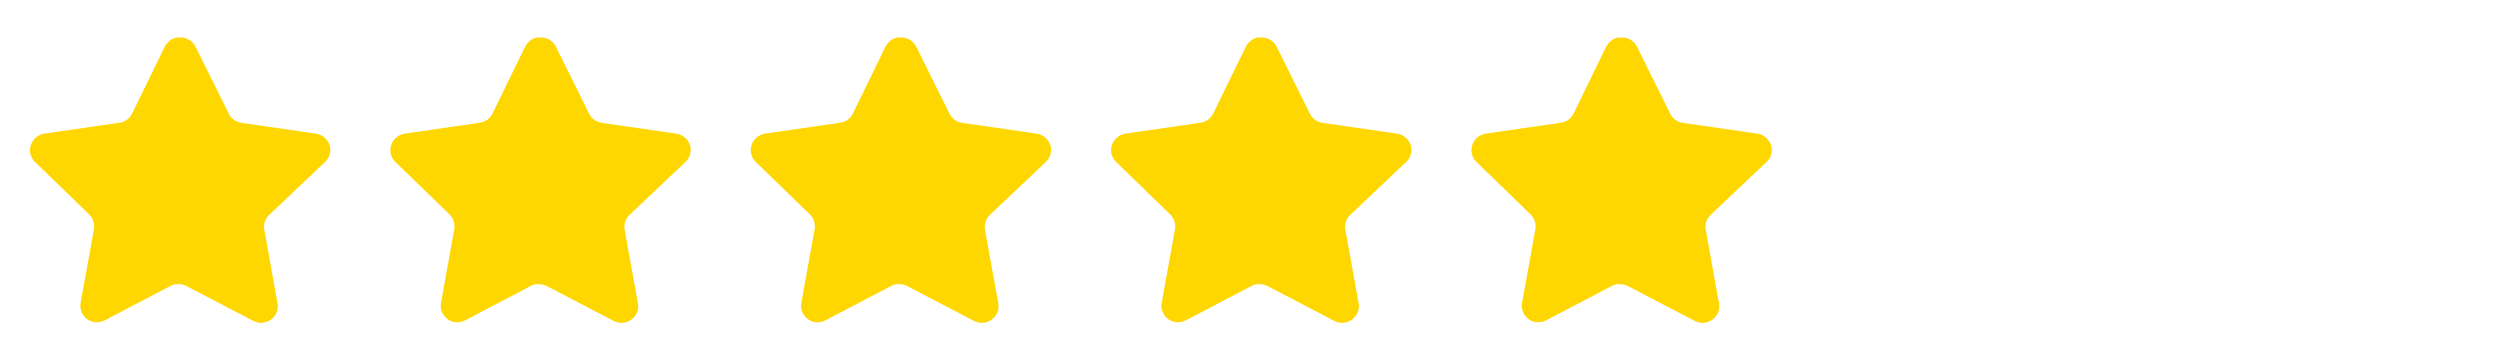
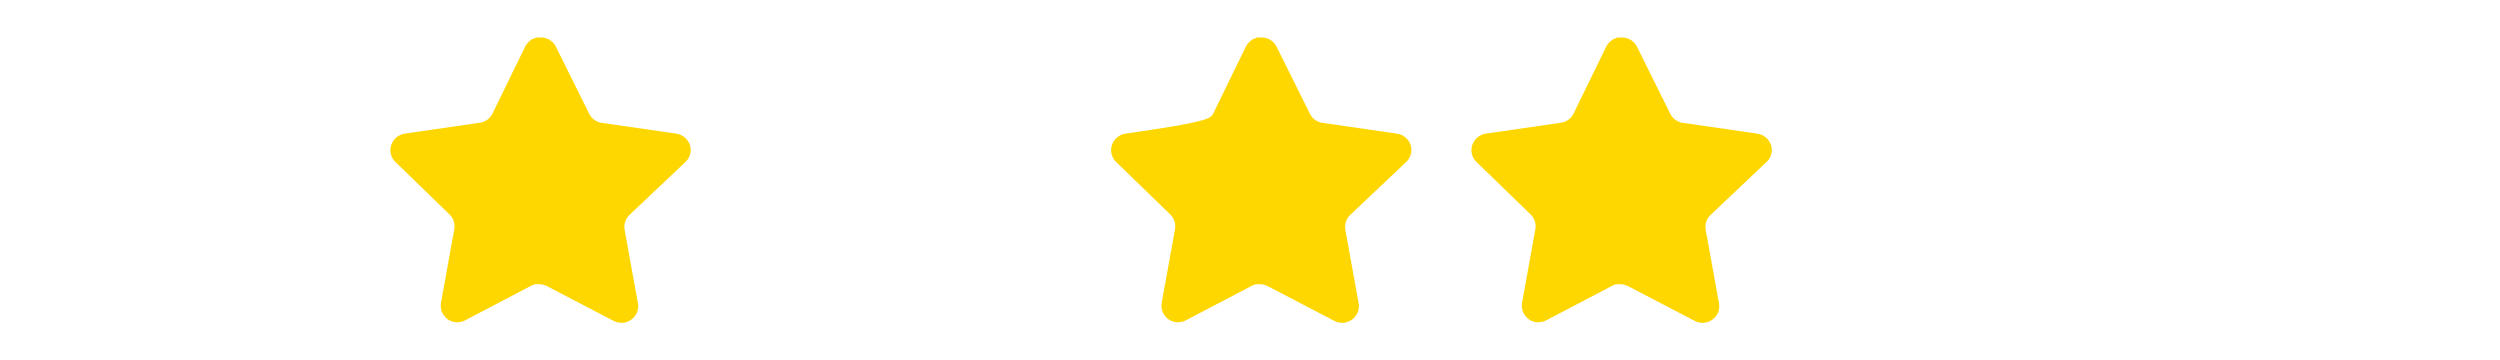
<svg xmlns="http://www.w3.org/2000/svg" width="222" height="32" viewBox="0 0 222 32" fill="none">
-   <path d="M23.889 19.094C23.544 19.429 23.385 19.913 23.464 20.387L24.649 26.947C24.749 27.503 24.515 28.066 24.049 28.387C23.593 28.721 22.987 28.761 22.489 28.494L16.584 25.414C16.379 25.305 16.151 25.246 15.917 25.239H15.556C15.431 25.258 15.308 25.298 15.196 25.359L9.289 28.454C8.997 28.601 8.667 28.653 8.343 28.601C7.553 28.451 7.027 27.699 7.156 26.906L8.343 20.346C8.421 19.867 8.263 19.381 7.917 19.041L3.103 14.374C2.7 13.983 2.56 13.397 2.744 12.867C2.923 12.339 3.379 11.954 3.929 11.867L10.556 10.906C11.06 10.854 11.503 10.547 11.729 10.094L14.649 4.107C14.719 3.974 14.808 3.851 14.916 3.747L15.036 3.654C15.099 3.585 15.171 3.527 15.251 3.481L15.396 3.427L15.623 3.334H16.184C16.685 3.386 17.127 3.686 17.357 4.134L20.316 10.094C20.529 10.53 20.944 10.833 21.423 10.906L28.049 11.867C28.609 11.947 29.077 12.334 29.263 12.867C29.437 13.402 29.287 13.989 28.876 14.374L23.889 19.094Z" fill="#FFD700" />
  <path d="M55.889 19.094C55.544 19.429 55.385 19.913 55.464 20.387L56.649 26.947C56.749 27.503 56.515 28.066 56.049 28.387C55.593 28.721 54.987 28.761 54.489 28.494L48.584 25.414C48.379 25.305 48.151 25.246 47.917 25.239H47.556C47.431 25.258 47.308 25.298 47.196 25.359L41.289 28.454C40.997 28.601 40.667 28.653 40.343 28.601C39.553 28.451 39.027 27.699 39.156 26.906L40.343 20.346C40.421 19.867 40.263 19.381 39.917 19.041L35.103 14.374C34.7 13.983 34.56 13.397 34.744 12.867C34.923 12.339 35.379 11.954 35.929 11.867L42.556 10.906C43.06 10.854 43.503 10.547 43.729 10.094L46.649 4.107C46.719 3.974 46.808 3.851 46.916 3.747L47.036 3.654C47.099 3.585 47.171 3.527 47.251 3.481L47.396 3.427L47.623 3.334H48.184C48.685 3.386 49.127 3.686 49.357 4.134L52.316 10.094C52.529 10.53 52.944 10.833 53.423 10.906L60.049 11.867C60.609 11.947 61.077 12.334 61.263 12.867C61.437 13.402 61.287 13.989 60.876 14.374L55.889 19.094Z" fill="#FFD700" />
-   <path d="M87.889 19.094C87.544 19.429 87.385 19.913 87.464 20.387L88.649 26.947C88.749 27.503 88.515 28.066 88.049 28.387C87.593 28.721 86.987 28.761 86.489 28.494L80.584 25.414C80.379 25.305 80.151 25.246 79.917 25.239H79.556C79.431 25.258 79.308 25.298 79.196 25.359L73.289 28.454C72.997 28.601 72.667 28.653 72.343 28.601C71.553 28.451 71.027 27.699 71.156 26.906L72.343 20.346C72.421 19.867 72.263 19.381 71.917 19.041L67.103 14.374C66.7 13.983 66.56 13.397 66.744 12.867C66.923 12.339 67.379 11.954 67.929 11.867L74.556 10.906C75.06 10.854 75.503 10.547 75.729 10.094L78.649 4.107C78.719 3.974 78.808 3.851 78.916 3.747L79.036 3.654C79.099 3.585 79.171 3.527 79.251 3.481L79.396 3.427L79.623 3.334H80.184C80.685 3.386 81.127 3.686 81.357 4.134L84.316 10.094C84.529 10.53 84.944 10.833 85.423 10.906L92.049 11.867C92.609 11.947 93.077 12.334 93.263 12.867C93.437 13.402 93.287 13.989 92.876 14.374L87.889 19.094Z" fill="#FFD700" />
-   <path d="M119.889 19.094C119.544 19.429 119.385 19.913 119.464 20.387L120.649 26.947C120.749 27.503 120.515 28.066 120.049 28.387C119.593 28.721 118.987 28.761 118.489 28.494L112.584 25.414C112.379 25.305 112.151 25.246 111.917 25.239H111.556C111.431 25.258 111.308 25.298 111.196 25.359L105.289 28.454C104.997 28.601 104.667 28.653 104.343 28.601C103.553 28.451 103.027 27.699 103.156 26.906L104.343 20.346C104.421 19.867 104.263 19.381 103.917 19.041L99.103 14.374C98.7 13.983 98.56 13.397 98.744 12.867C98.923 12.339 99.379 11.954 99.929 11.867L106.556 10.906C107.06 10.854 107.503 10.547 107.729 10.094L110.649 4.107C110.719 3.974 110.808 3.851 110.916 3.747L111.036 3.654C111.099 3.585 111.171 3.527 111.251 3.481L111.396 3.427L111.623 3.334H112.184C112.685 3.386 113.127 3.686 113.357 4.134L116.316 10.094C116.529 10.53 116.944 10.833 117.423 10.906L124.049 11.867C124.609 11.947 125.077 12.334 125.263 12.867C125.437 13.402 125.287 13.989 124.876 14.374L119.889 19.094Z" fill="#FFD700" />
+   <path d="M119.889 19.094C119.544 19.429 119.385 19.913 119.464 20.387L120.649 26.947C120.749 27.503 120.515 28.066 120.049 28.387C119.593 28.721 118.987 28.761 118.489 28.494L112.584 25.414C112.379 25.305 112.151 25.246 111.917 25.239H111.556C111.431 25.258 111.308 25.298 111.196 25.359L105.289 28.454C104.997 28.601 104.667 28.653 104.343 28.601C103.553 28.451 103.027 27.699 103.156 26.906L104.343 20.346C104.421 19.867 104.263 19.381 103.917 19.041L99.103 14.374C98.7 13.983 98.56 13.397 98.744 12.867C98.923 12.339 99.379 11.954 99.929 11.867C107.06 10.854 107.503 10.547 107.729 10.094L110.649 4.107C110.719 3.974 110.808 3.851 110.916 3.747L111.036 3.654C111.099 3.585 111.171 3.527 111.251 3.481L111.396 3.427L111.623 3.334H112.184C112.685 3.386 113.127 3.686 113.357 4.134L116.316 10.094C116.529 10.53 116.944 10.833 117.423 10.906L124.049 11.867C124.609 11.947 125.077 12.334 125.263 12.867C125.437 13.402 125.287 13.989 124.876 14.374L119.889 19.094Z" fill="#FFD700" />
  <path d="M151.889 19.094C151.544 19.429 151.385 19.913 151.464 20.387L152.649 26.947C152.749 27.503 152.515 28.066 152.049 28.387C151.593 28.721 150.987 28.761 150.489 28.494L144.584 25.414C144.379 25.305 144.151 25.246 143.917 25.239H143.556C143.431 25.258 143.308 25.298 143.196 25.359L137.289 28.454C136.997 28.601 136.667 28.653 136.343 28.601C135.553 28.451 135.027 27.699 135.156 26.906L136.343 20.346C136.421 19.867 136.263 19.381 135.917 19.041L131.103 14.374C130.7 13.983 130.56 13.397 130.744 12.867C130.923 12.339 131.379 11.954 131.929 11.867L138.556 10.906C139.06 10.854 139.503 10.547 139.729 10.094L142.649 4.107C142.719 3.974 142.808 3.851 142.916 3.747L143.036 3.654C143.099 3.585 143.171 3.527 143.251 3.481L143.396 3.427L143.623 3.334H144.184C144.685 3.386 145.127 3.686 145.357 4.134L148.316 10.094C148.529 10.53 148.944 10.833 149.423 10.906L156.049 11.867C156.609 11.947 157.077 12.334 157.263 12.867C157.437 13.402 157.287 13.989 156.876 14.374L151.889 19.094Z" fill="#FFD700" />
</svg>